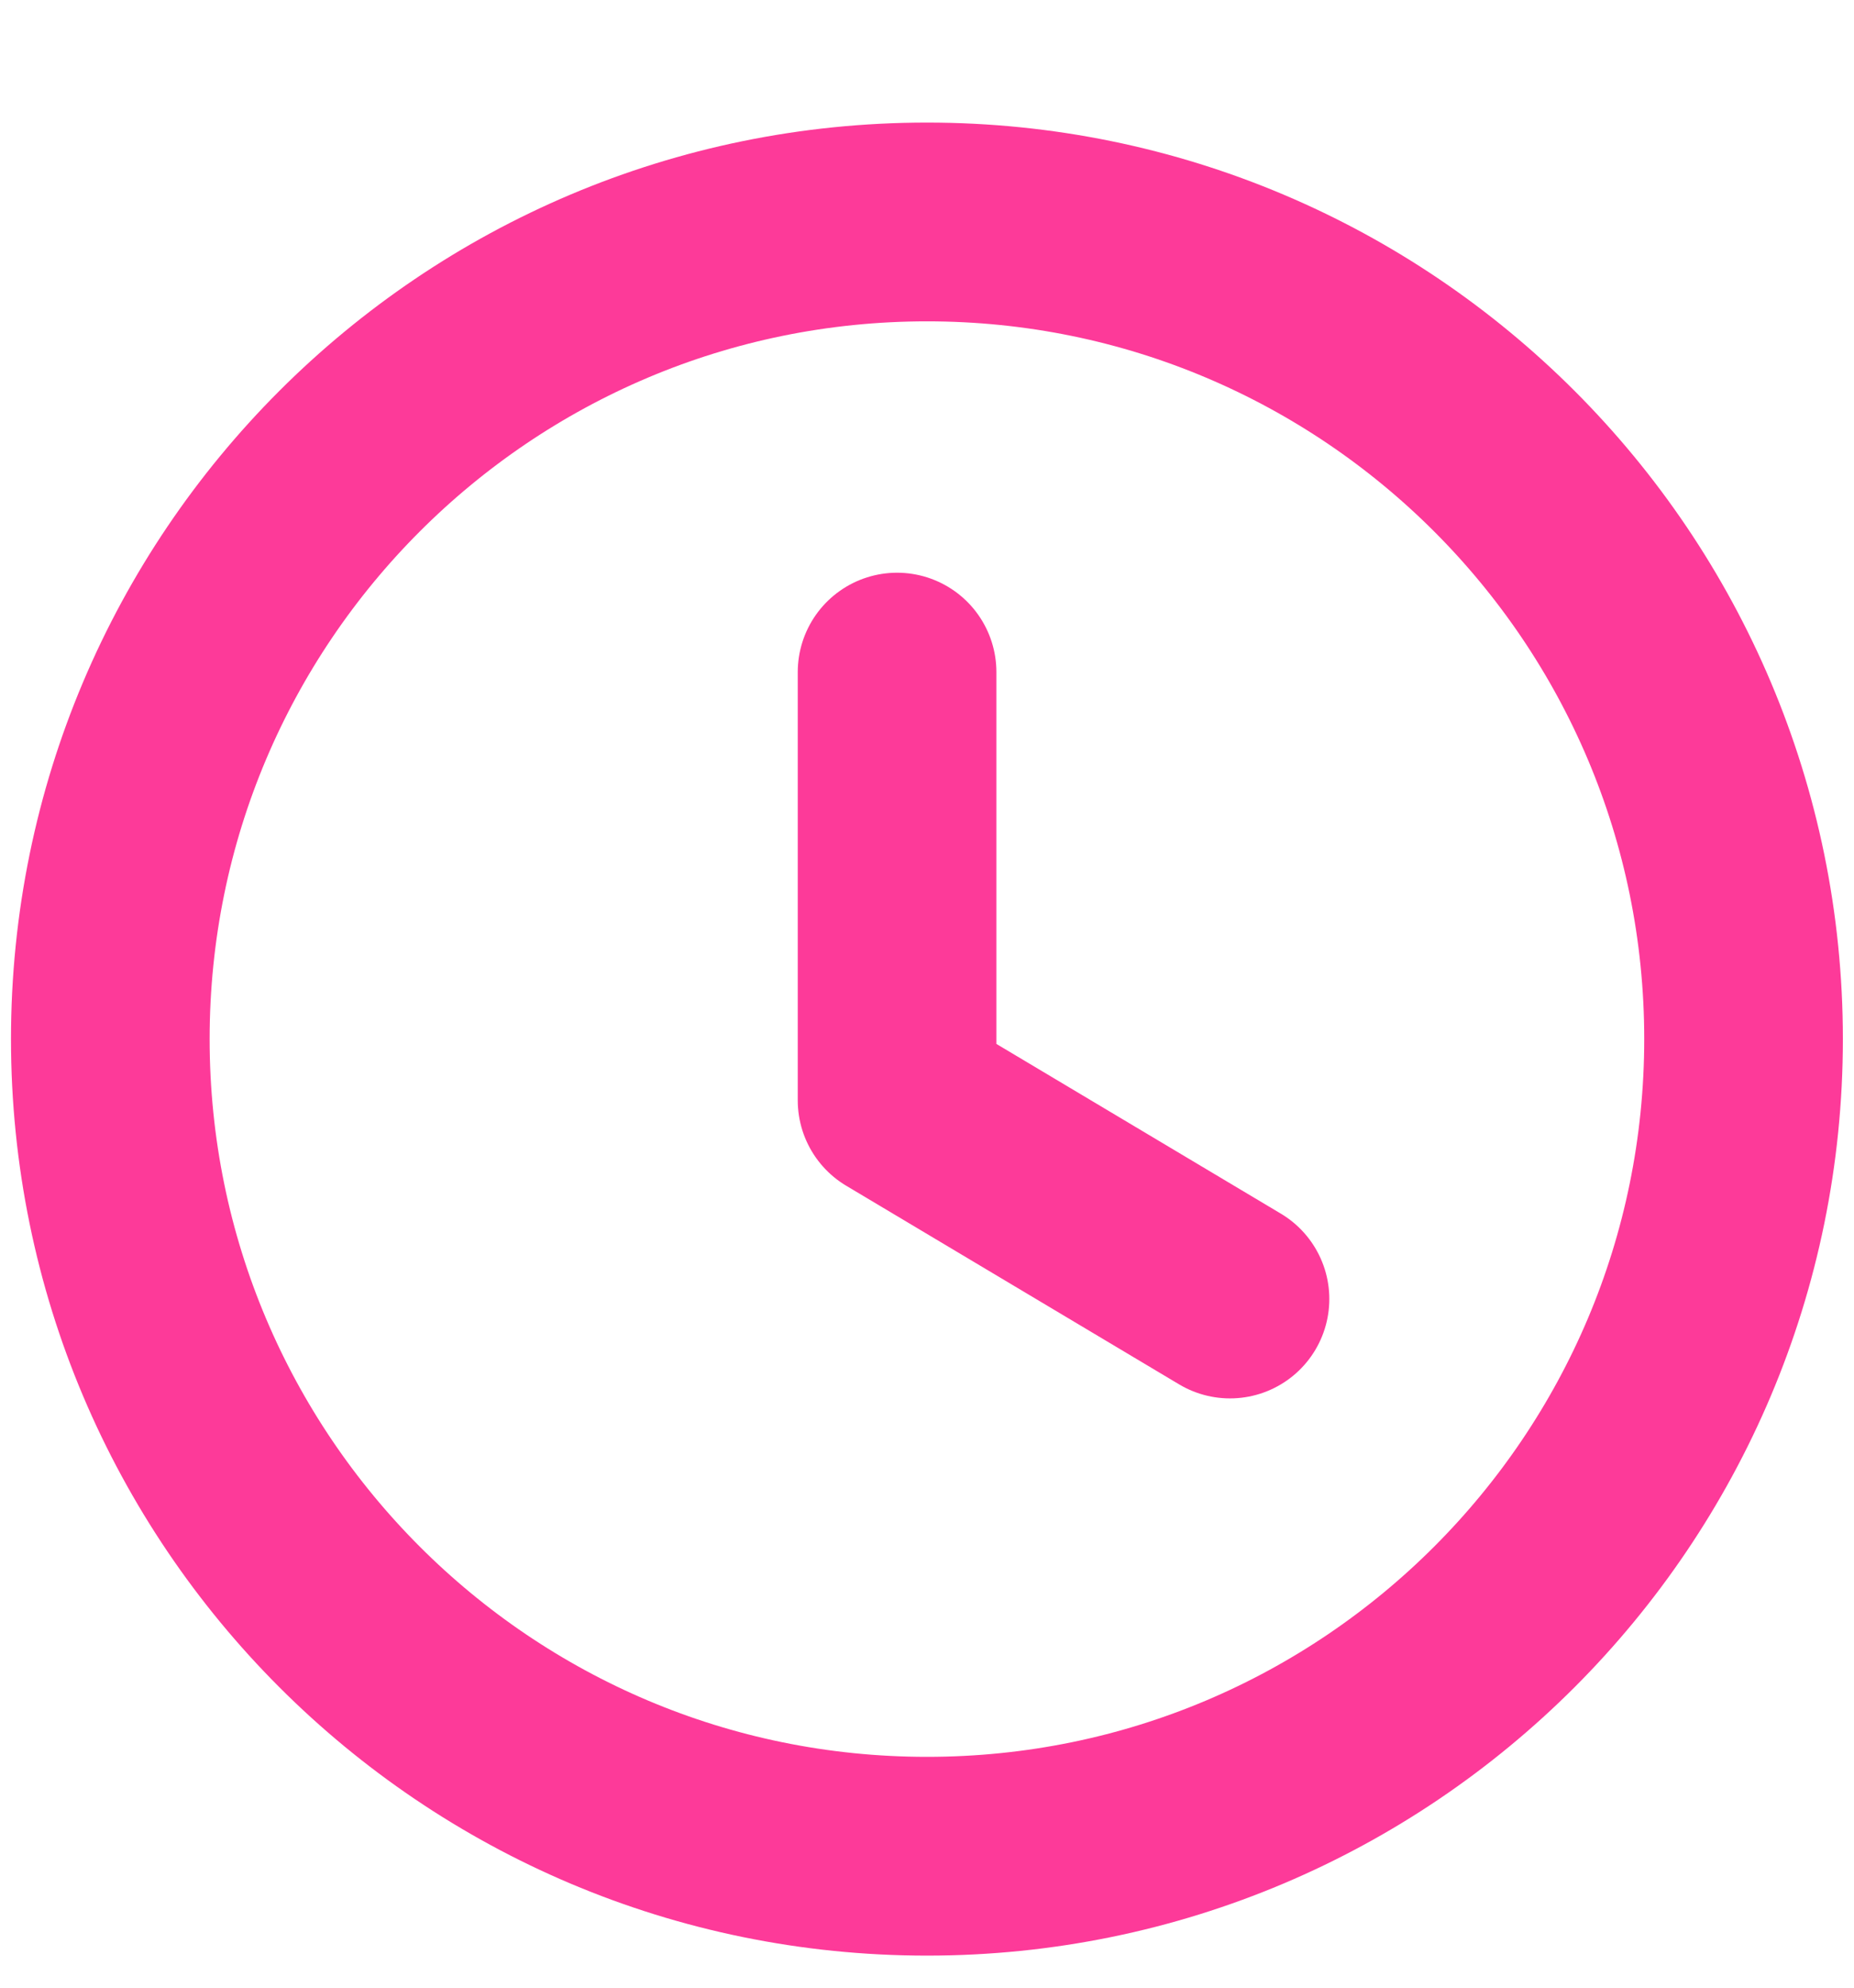
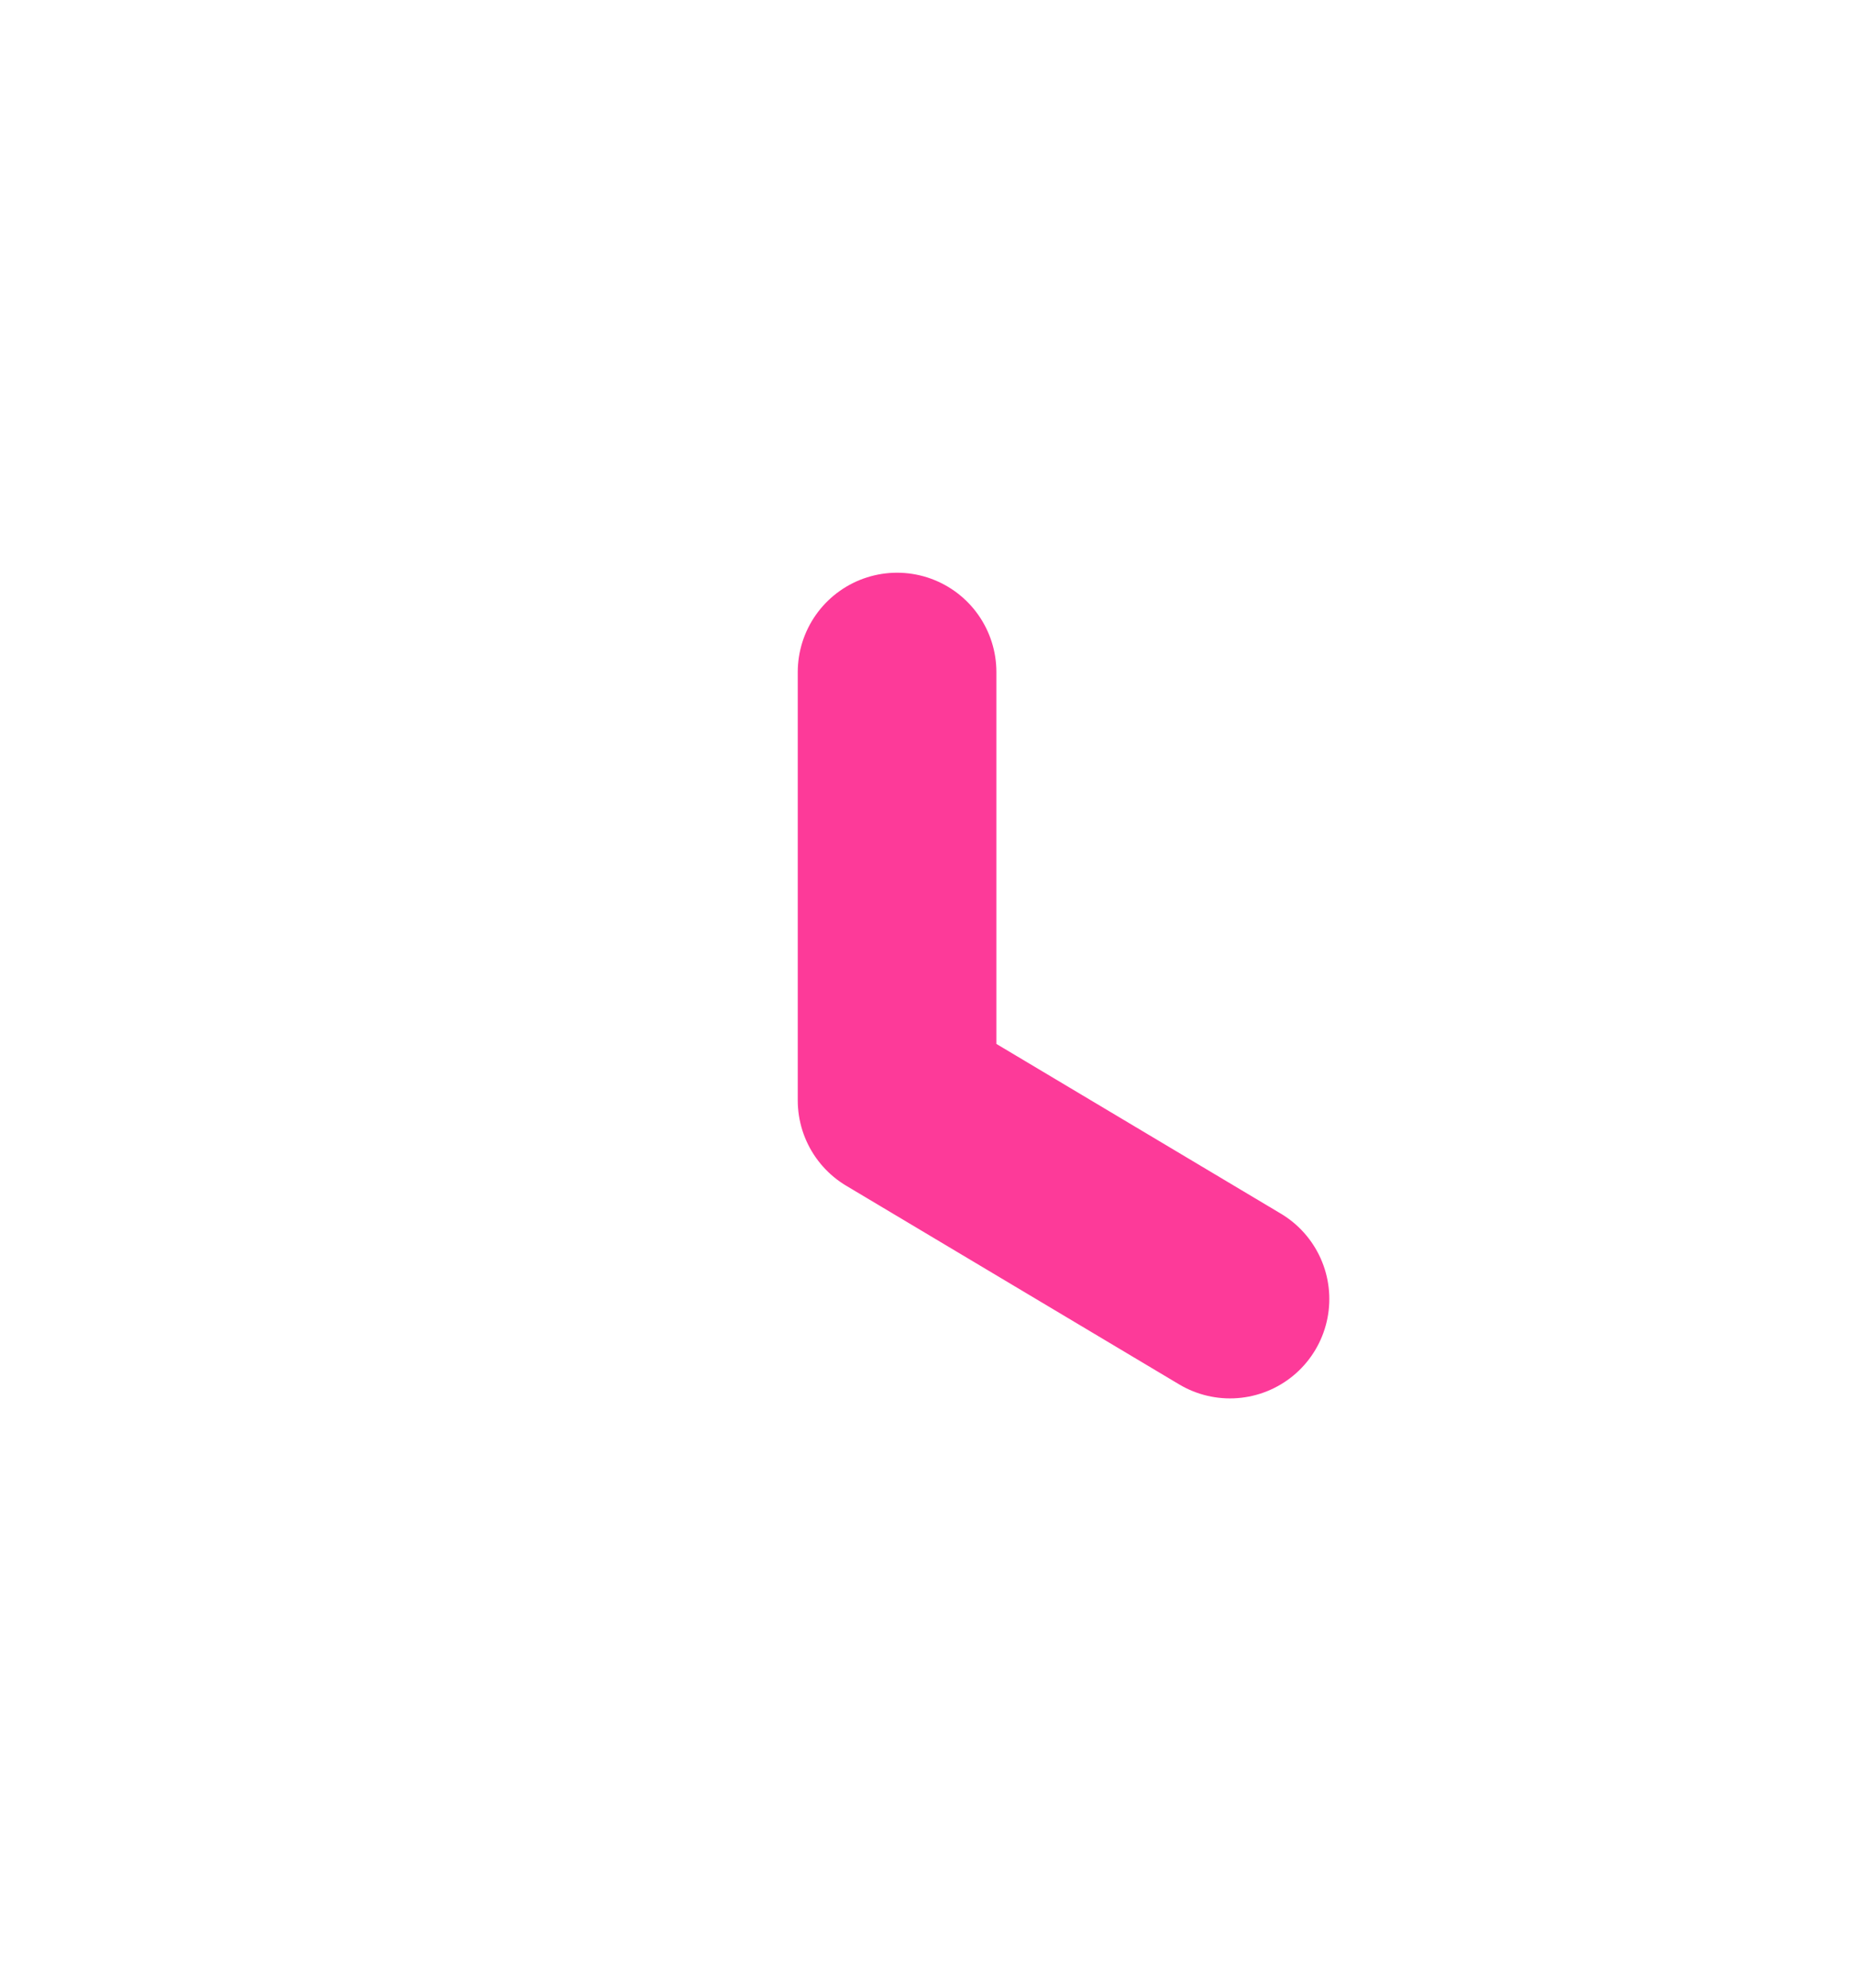
<svg xmlns="http://www.w3.org/2000/svg" width="14" height="15" viewBox="0 0 14 15" fill="none">
-   <path fill-rule="evenodd" clip-rule="evenodd" d="M13.166 7.841C13.166 11.247 10.406 14.008 7 14.008C3.594 14.008 0.833 11.247 0.833 7.841C0.833 4.435 3.594 1.675 7 1.675C10.406 1.675 13.166 4.435 13.166 7.841Z" stroke="#FD3A99" stroke-width="1.5" stroke-linecap="round" stroke-linejoin="round" />
  <path d="M9.288 9.803L6.774 8.304V5.072" stroke="#FD3A99" stroke-width="1.5" stroke-linecap="round" stroke-linejoin="round" />
</svg>